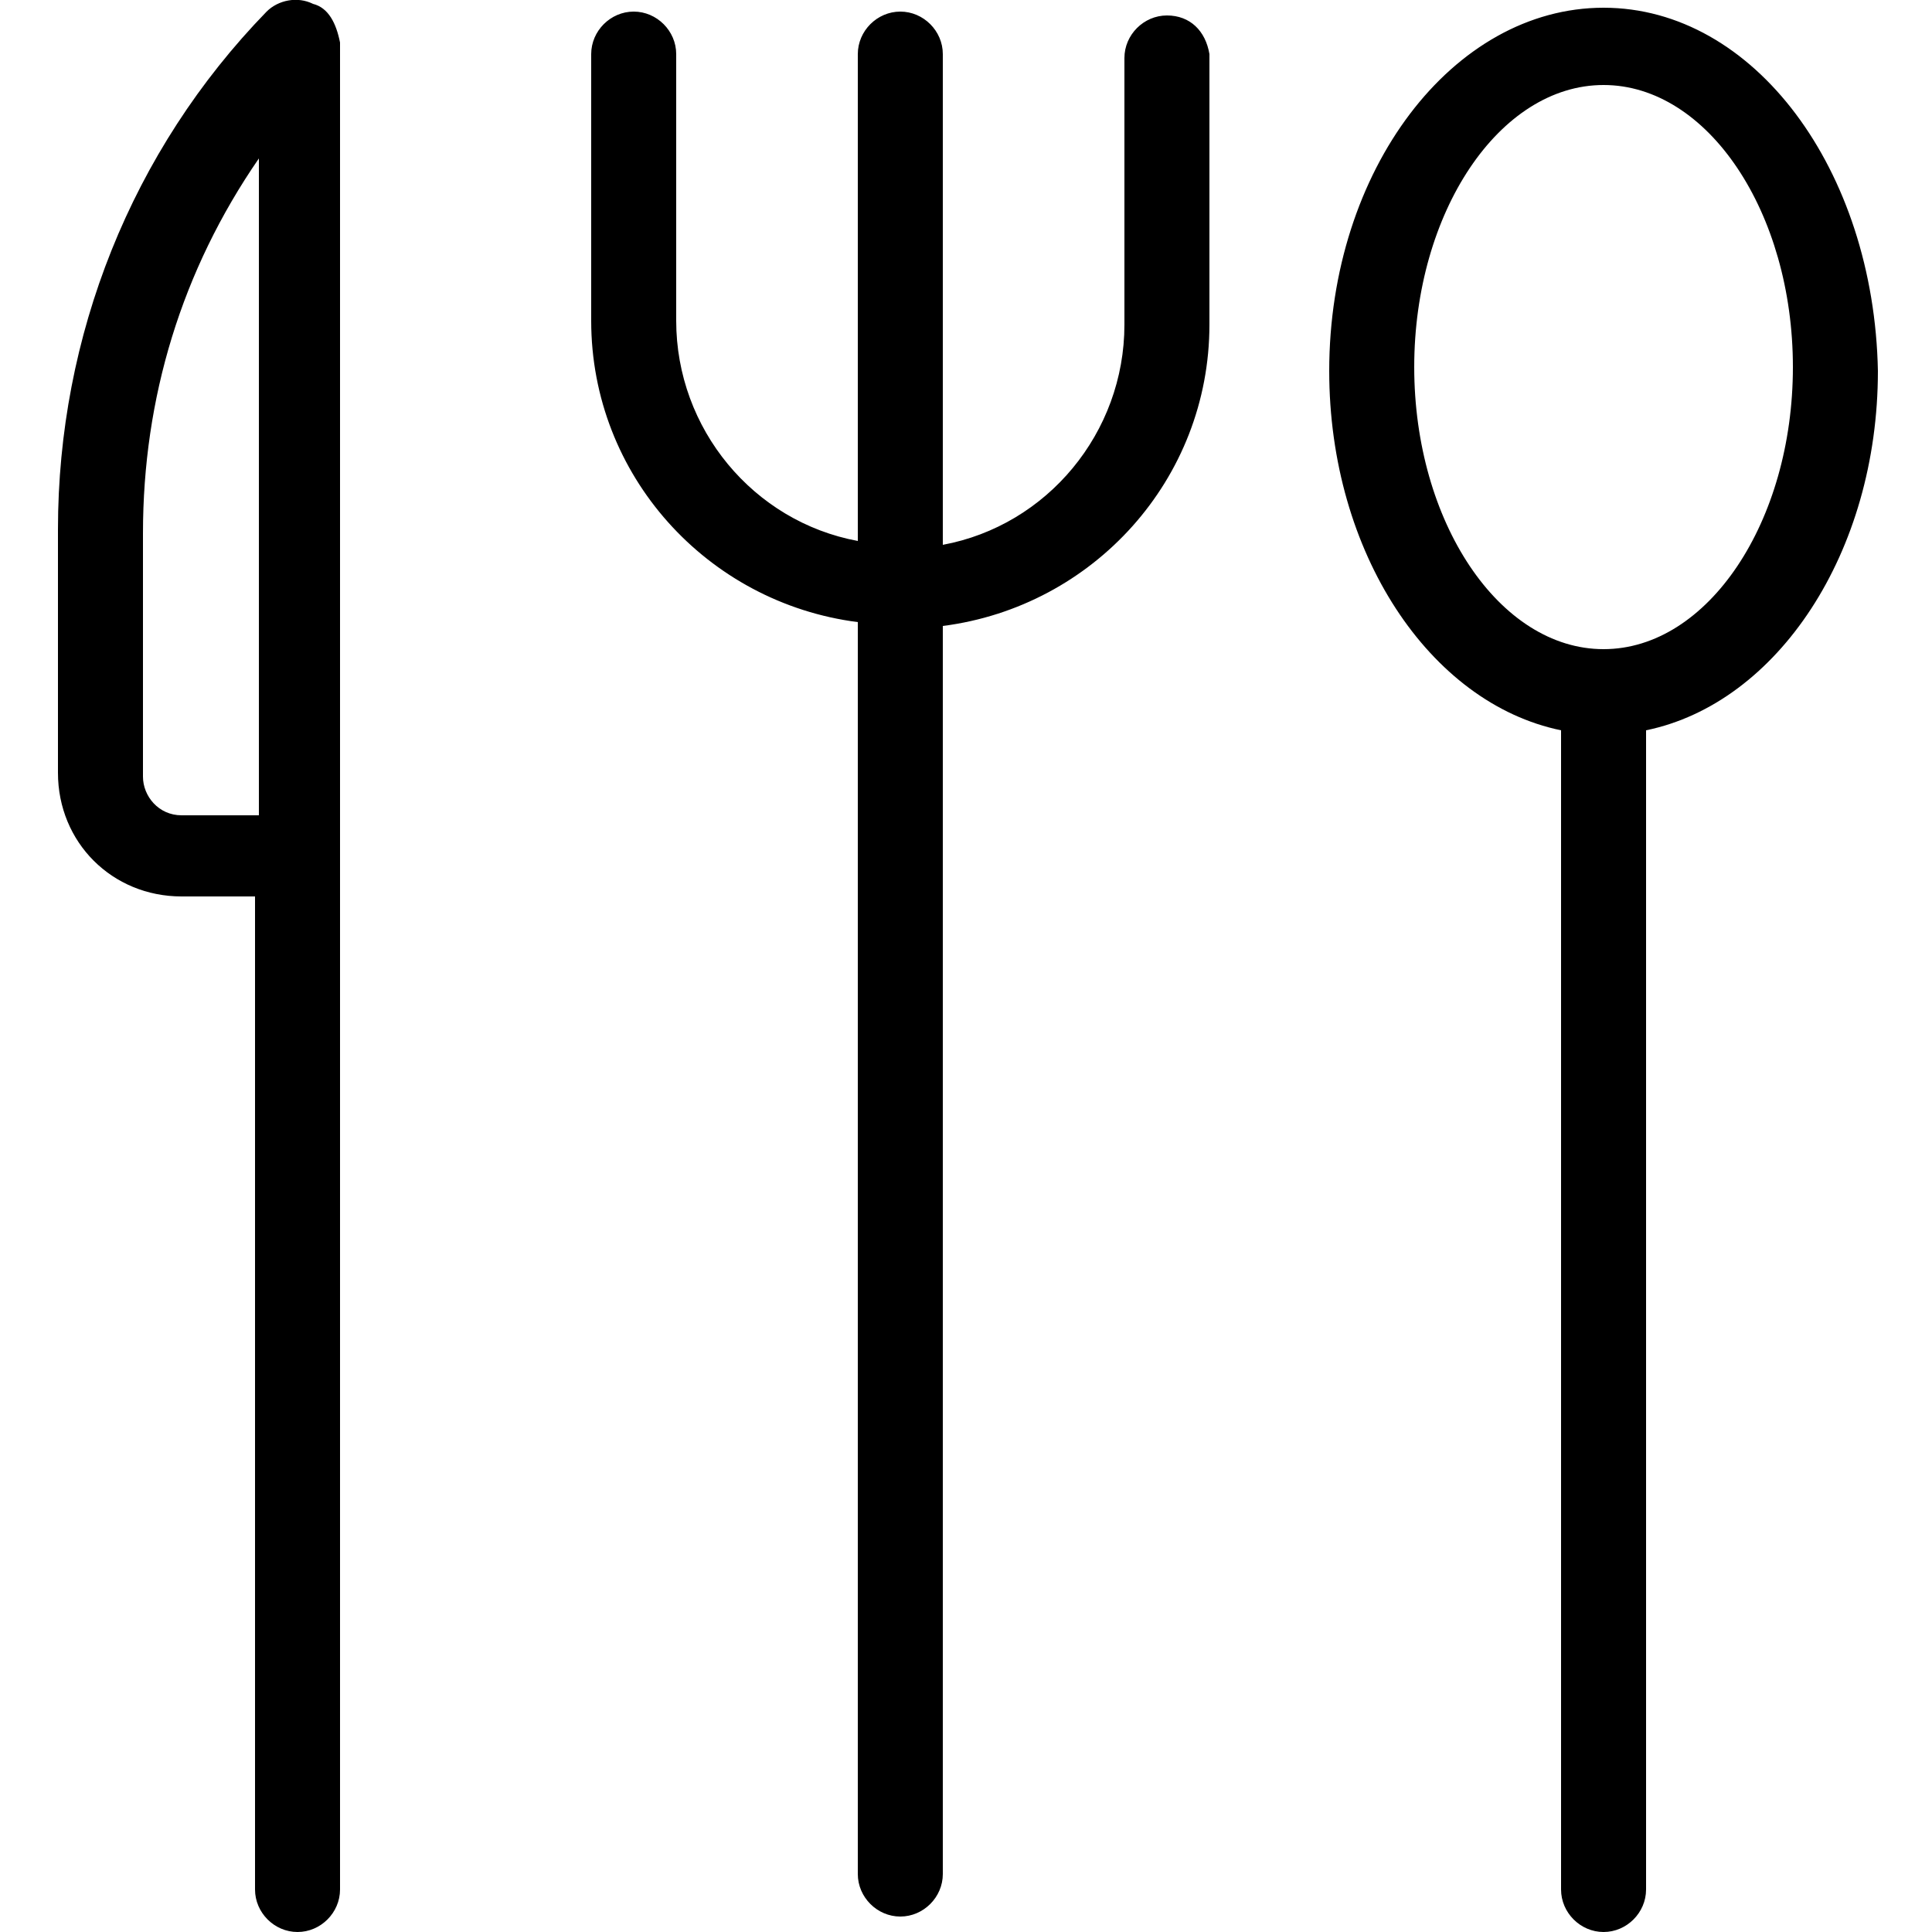
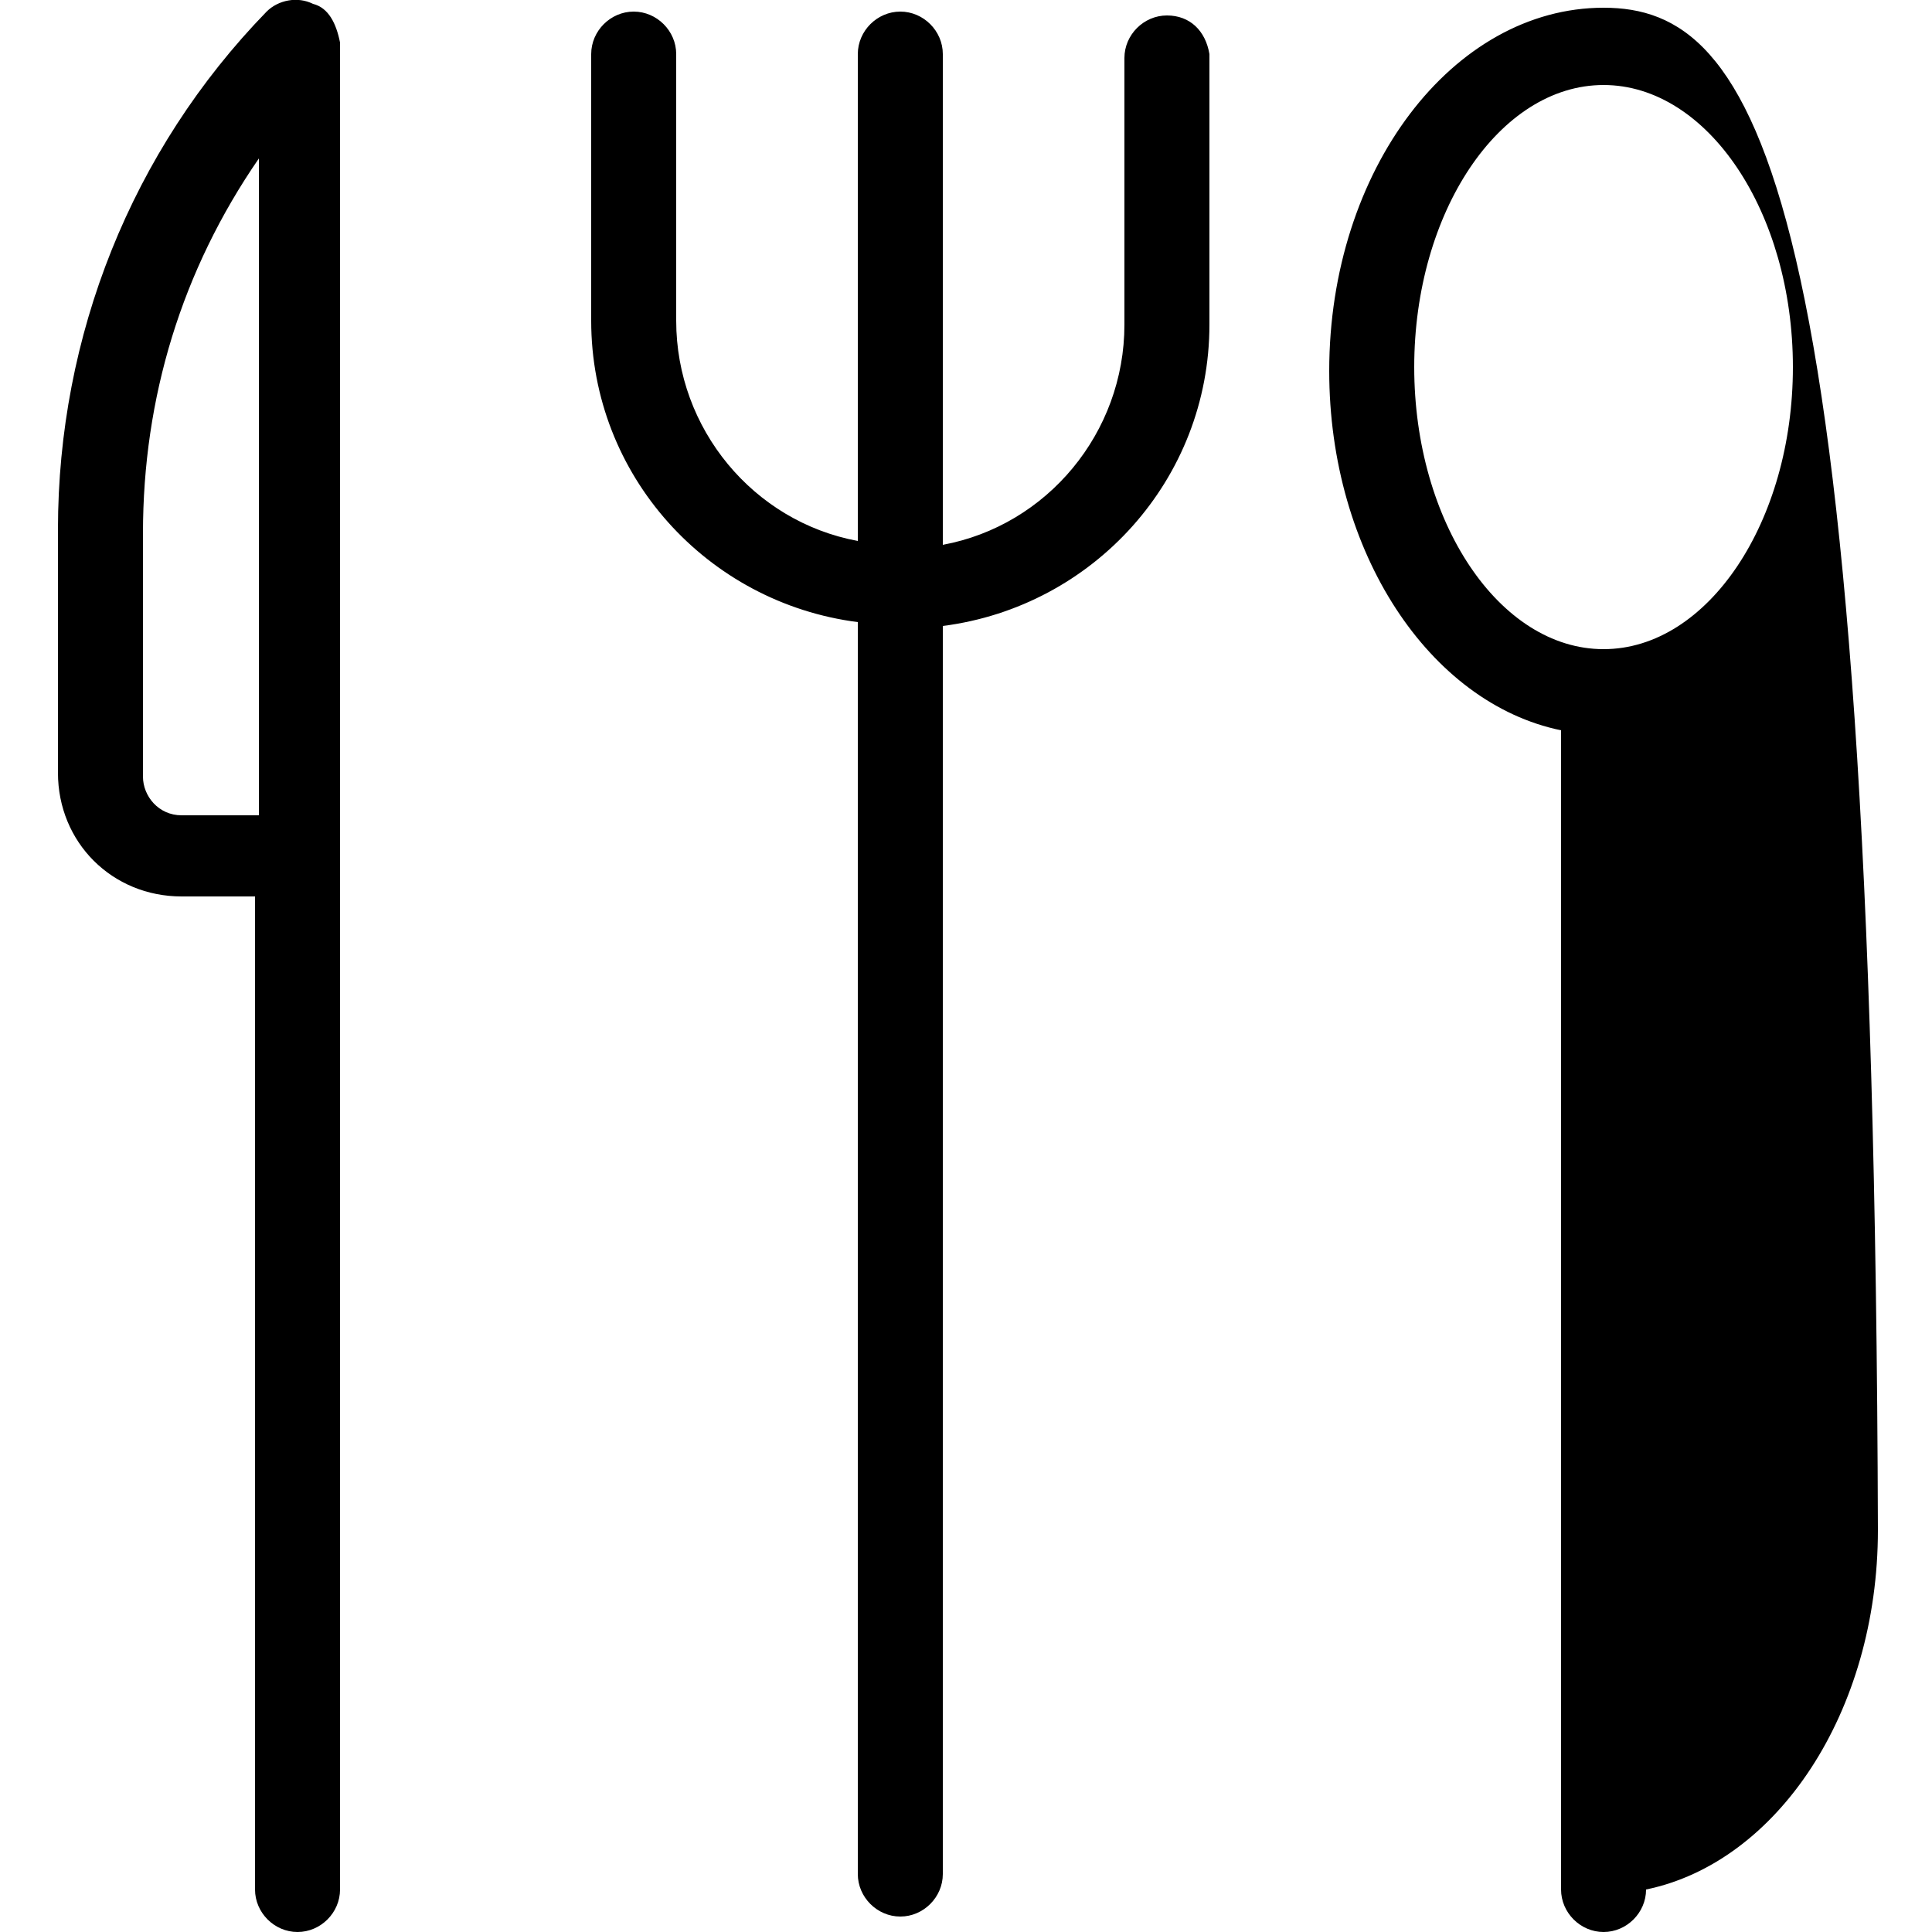
<svg xmlns="http://www.w3.org/2000/svg" version="1.1" id="Layer_1" x="0px" y="0px" viewBox="0 0 50 50" style="enable-background:new 0 0 50 50;" xml:space="preserve">
-   <path d="M30.2,0.4c-0.6,0-1.1,0.5-1.1,1.1v6.9c0,2.8-2,5.2-4.7,5.7V1.4c0-0.6-0.5-1.1-1.1-1.1c-0.6,0-1.1,0.5-1.1,1.1V14  c-2.7-0.5-4.7-2.9-4.7-5.7V1.4c0-0.6-0.5-1.1-1.1-1.1c-0.6,0-1.1,0.5-1.1,1.1v6.9c0,4,3,7.3,6.9,7.8v32.4c0,0.6,0.5,1.1,1.1,1.1  c0.6,0,1.1-0.5,1.1-1.1V16.2c3.9-0.5,6.9-3.8,6.9-7.8V1.4C31.2,0.8,30.8,0.4,30.2,0.4z M41.5,0.2c-3.9,0-7.1,4.2-7.1,9.4  c0,4.7,2.6,8.6,6,9.3v30c0,0.6,0.5,1.1,1.1,1.1c0.6,0,1.1-0.5,1.1-1.1v-30c3.4-0.7,6-4.6,6-9.3C48.5,4.4,45.4,0.2,41.5,0.2z   M41.5,16.8c-2.7,0-4.9-3.3-4.9-7.3s2.2-7.3,4.9-7.3c2.7,0,4.9,3.3,4.9,7.3S44.2,16.8,41.5,16.8z M8.1,0.1C7.7-0.1,7.2,0,6.9,0.3  C3.4,3.9,1.5,8.7,1.5,13.7V20c0,1.8,1.4,3.2,3.2,3.2h1.9v25.7c0,0.6,0.5,1.1,1.1,1.1c0.6,0,1.1-0.5,1.1-1.1V1.1  C8.7,0.6,8.5,0.2,8.1,0.1z M6.6,21.1H4.7c-0.6,0-1-0.5-1-1v-6.3c0-3.5,1-6.8,3-9.7V21.1z" />
+   <path d="M30.2,0.4c-0.6,0-1.1,0.5-1.1,1.1v6.9c0,2.8-2,5.2-4.7,5.7V1.4c0-0.6-0.5-1.1-1.1-1.1c-0.6,0-1.1,0.5-1.1,1.1V14  c-2.7-0.5-4.7-2.9-4.7-5.7V1.4c0-0.6-0.5-1.1-1.1-1.1c-0.6,0-1.1,0.5-1.1,1.1v6.9c0,4,3,7.3,6.9,7.8v32.4c0,0.6,0.5,1.1,1.1,1.1  c0.6,0,1.1-0.5,1.1-1.1V16.2c3.9-0.5,6.9-3.8,6.9-7.8V1.4C31.2,0.8,30.8,0.4,30.2,0.4z M41.5,0.2c-3.9,0-7.1,4.2-7.1,9.4  c0,4.7,2.6,8.6,6,9.3v30c0,0.6,0.5,1.1,1.1,1.1c0.6,0,1.1-0.5,1.1-1.1c3.4-0.7,6-4.6,6-9.3C48.5,4.4,45.4,0.2,41.5,0.2z   M41.5,16.8c-2.7,0-4.9-3.3-4.9-7.3s2.2-7.3,4.9-7.3c2.7,0,4.9,3.3,4.9,7.3S44.2,16.8,41.5,16.8z M8.1,0.1C7.7-0.1,7.2,0,6.9,0.3  C3.4,3.9,1.5,8.7,1.5,13.7V20c0,1.8,1.4,3.2,3.2,3.2h1.9v25.7c0,0.6,0.5,1.1,1.1,1.1c0.6,0,1.1-0.5,1.1-1.1V1.1  C8.7,0.6,8.5,0.2,8.1,0.1z M6.6,21.1H4.7c-0.6,0-1-0.5-1-1v-6.3c0-3.5,1-6.8,3-9.7V21.1z" />
</svg>